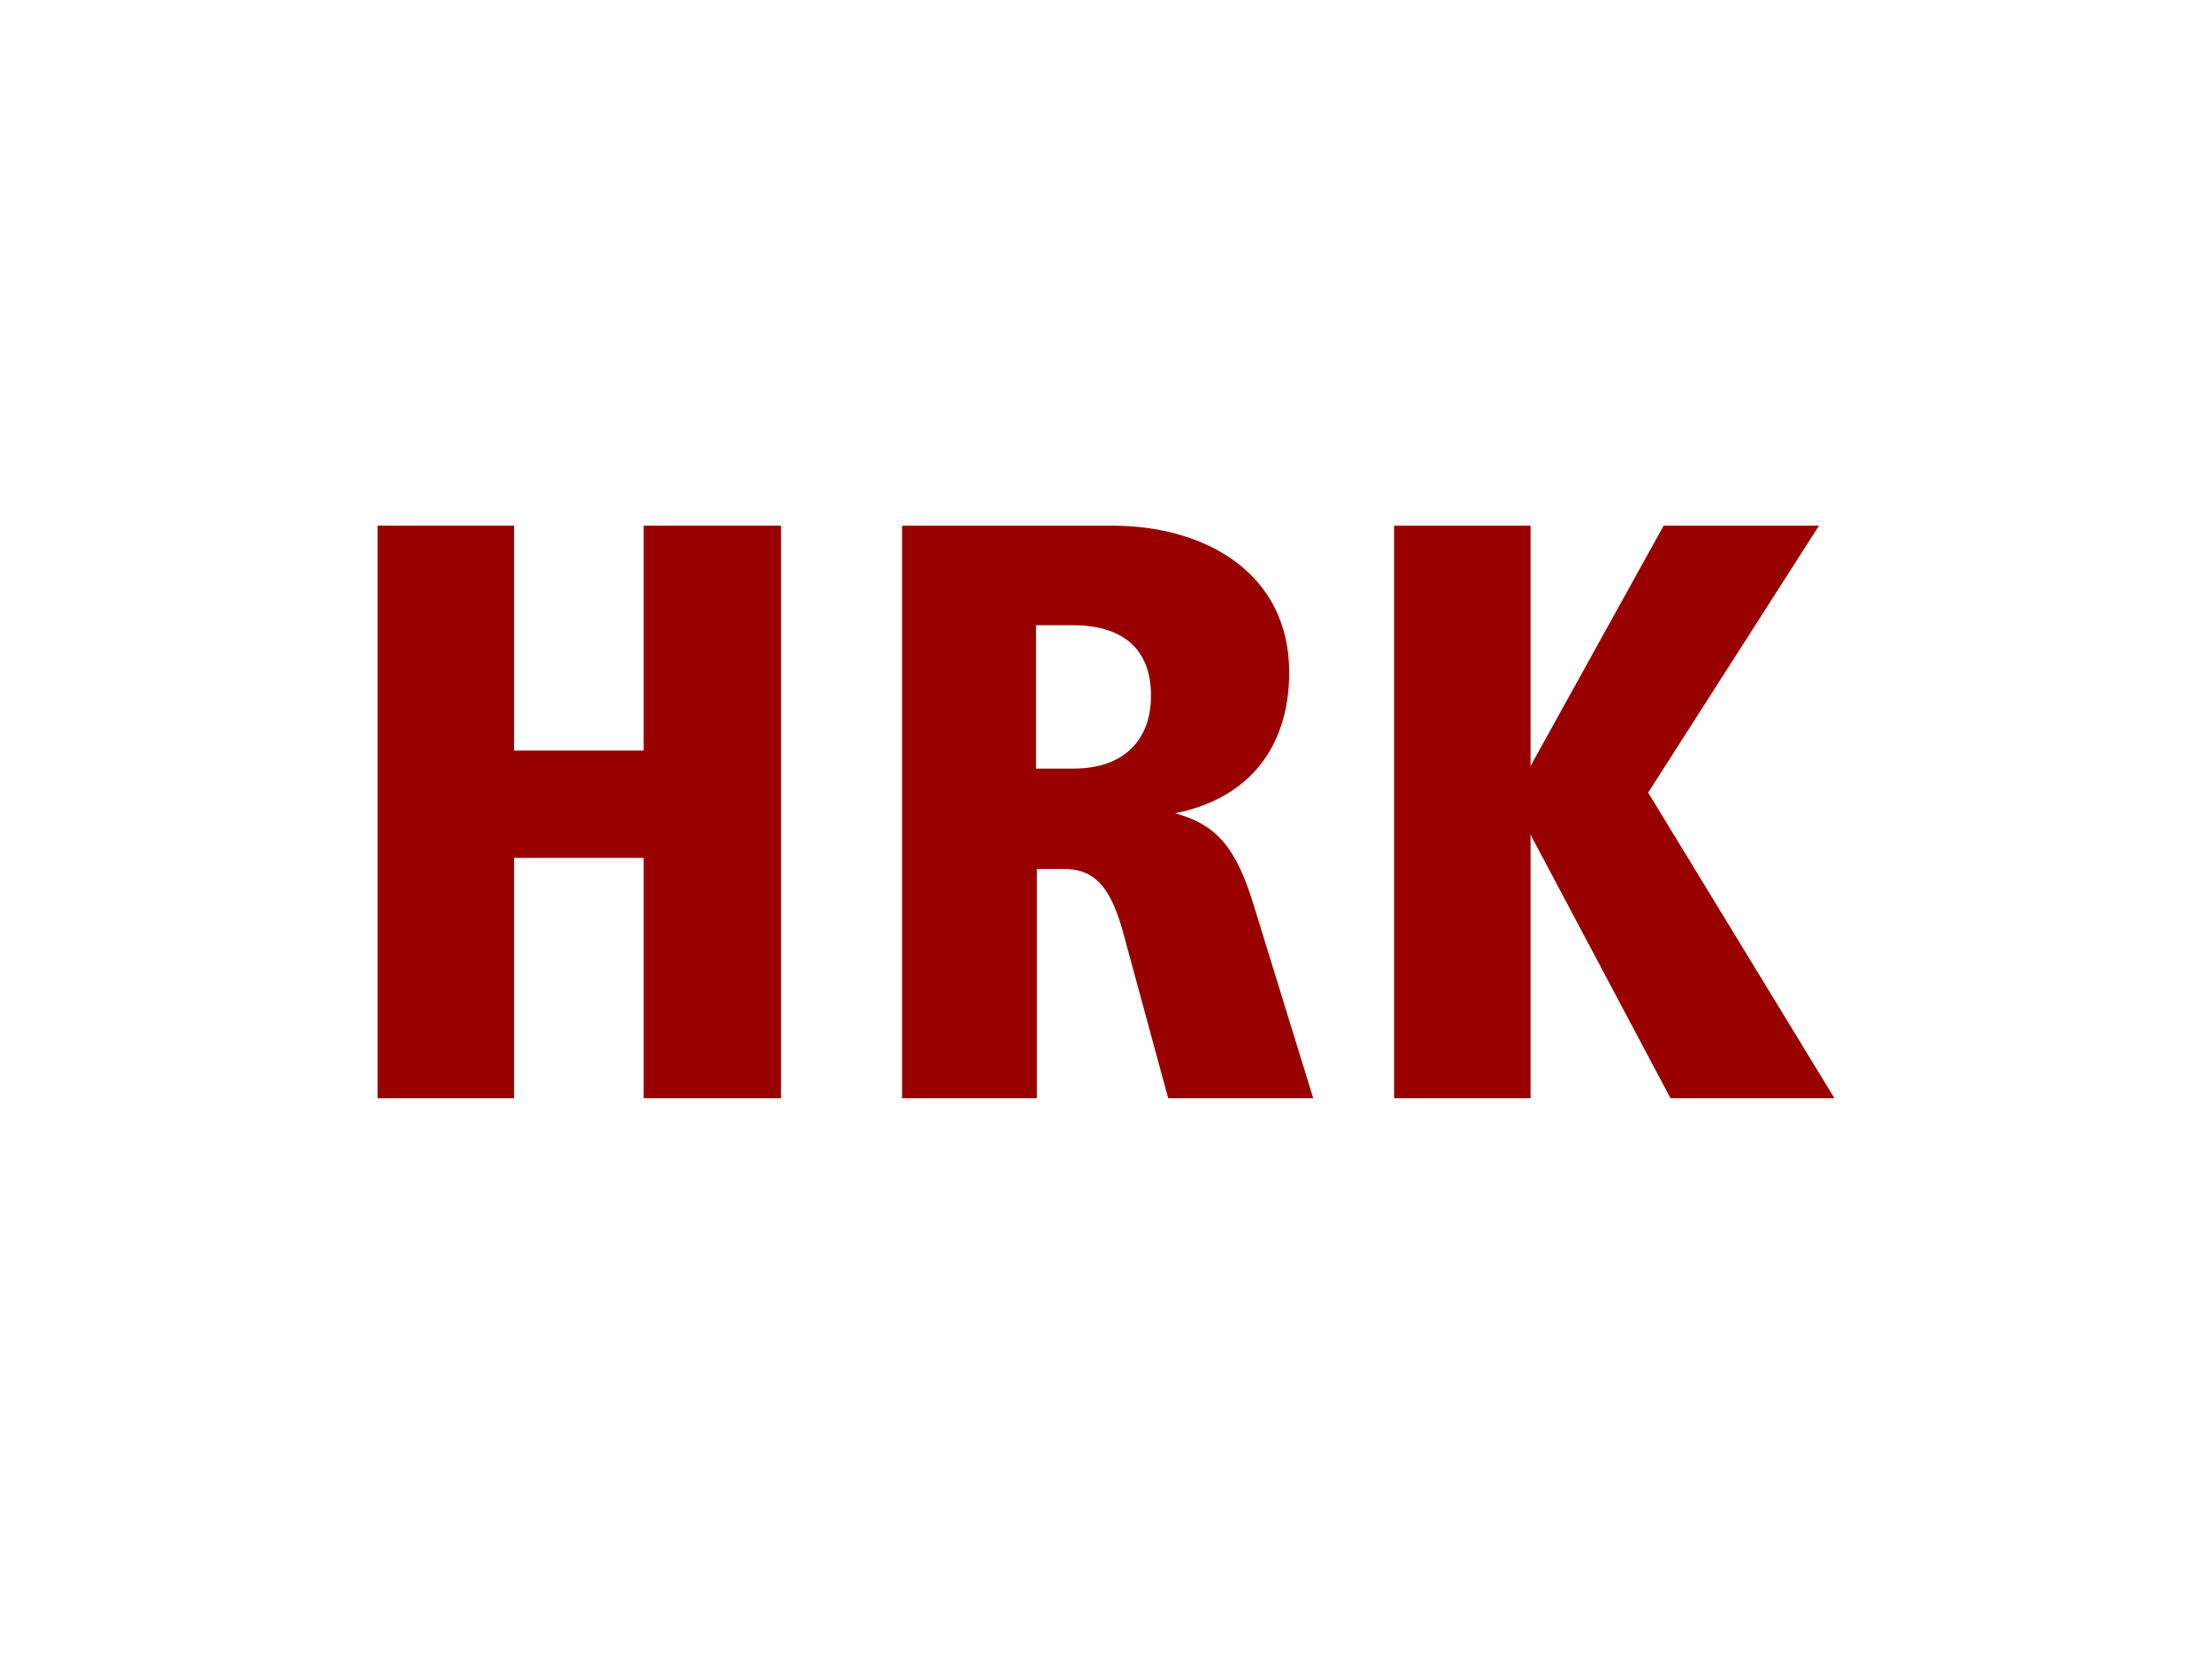
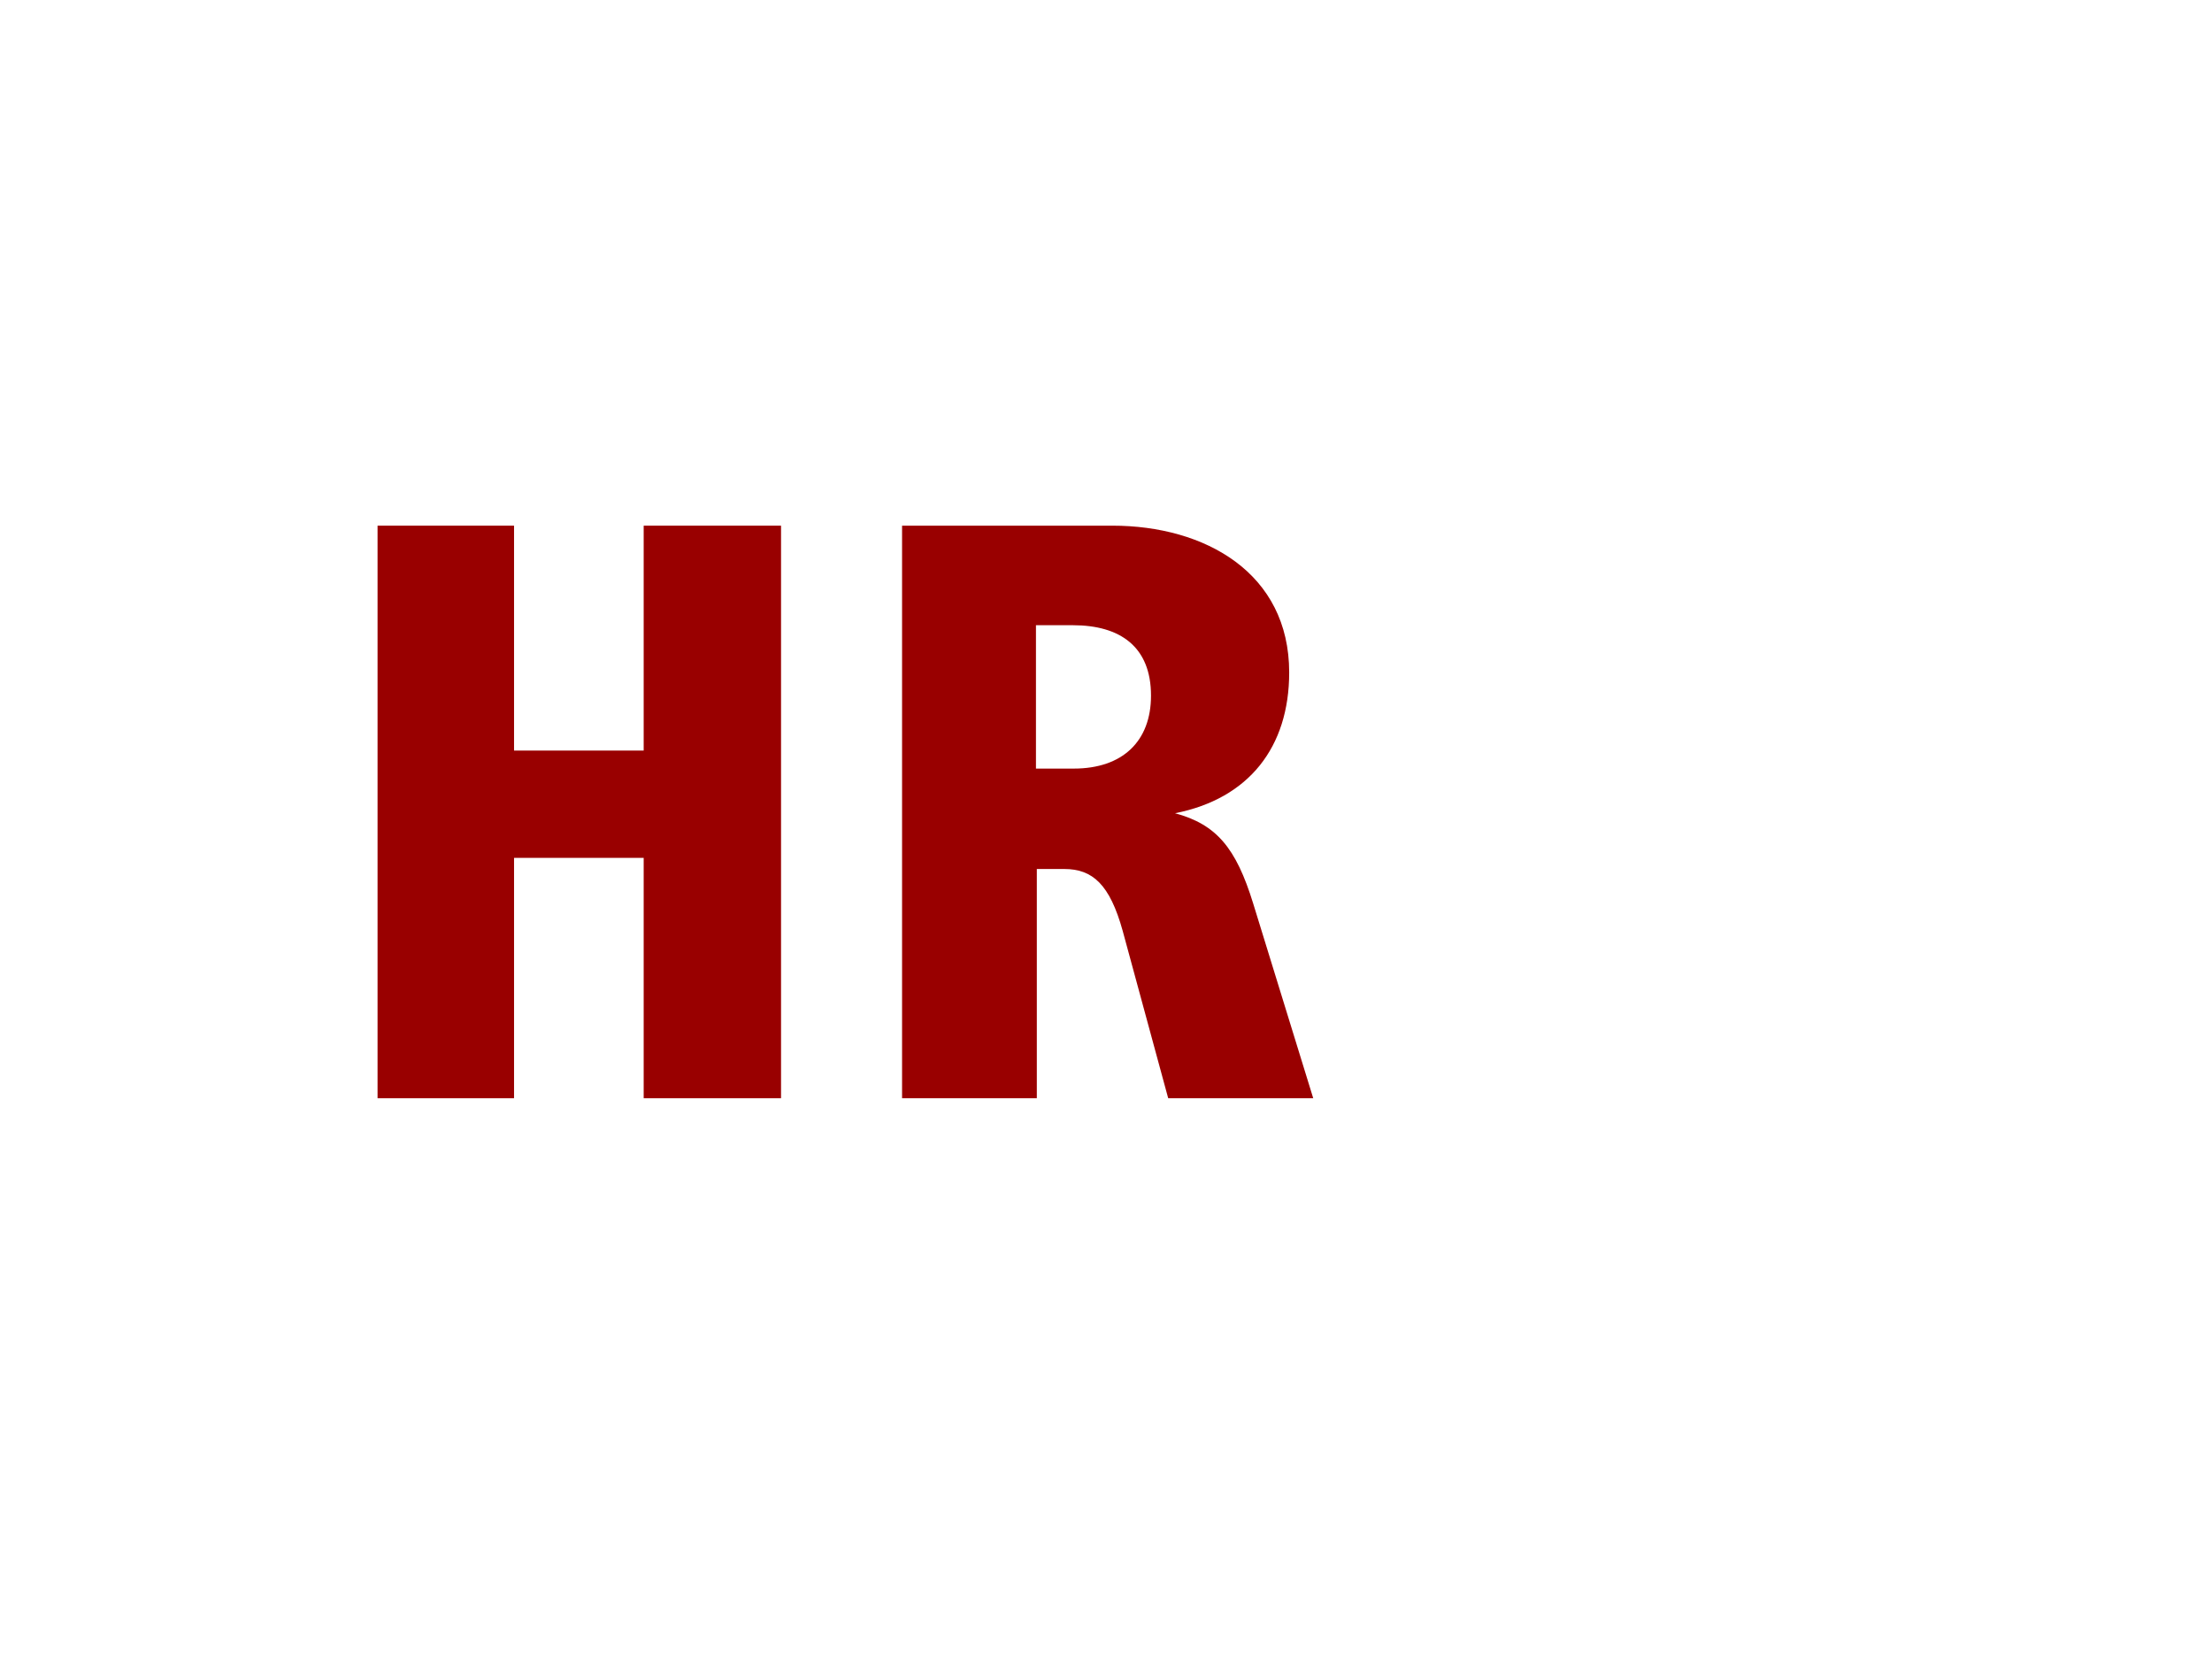
<svg xmlns="http://www.w3.org/2000/svg" id="Ebene_1" version="1.1" viewBox="0 0 800 600">
  <g id="logo_acronym">
    <polygon points="282.473 397.186 282.473 190.114 232.797 190.114 232.797 271.452 185.911 271.452 185.911 190.114 136.548 190.114 136.548 397.186 185.911 397.186 185.911 310.257 232.797 310.257 232.797 397.186 282.473 397.186" fill="#900" />
-     <path d="M474.946,397.186l-21.729-70.467c-6.217-20.178-13.348-28.572-28.247-32.6,26.696-5.267,41.282-23.906,41.282-50.914,0-36.015-30.423-53.091-63.949-53.091h-76.059v207.072h48.738v-82.901h9.933c10.257,0,16.462,5.604,21.116,22.355l16.462,60.546h52.453ZM416.276,251.587c0,16.462-10.245,26.383-27.946,26.383h-13.66v-51.852h13.348c17.088,0,28.259,7.768,28.259,25.469h0Z" fill="#900" fill-rule="evenodd" />
-     <polygon points="663.452 397.186 596.075 286.664 657.86 190.114 601.679 190.114 553.542 277.044 553.542 190.114 504.191 190.114 504.191 397.186 553.542 397.186 553.542 301.876 604.156 397.186 663.452 397.186" fill="#900" />
+     <path d="M474.946,397.186l-21.729-70.467c-6.217-20.178-13.348-28.572-28.247-32.6,26.696-5.267,41.282-23.906,41.282-50.914,0-36.015-30.423-53.091-63.949-53.091h-76.059v207.072h48.738v-82.901h9.933c10.257,0,16.462,5.604,21.116,22.355l16.462,60.546h52.453M416.276,251.587c0,16.462-10.245,26.383-27.946,26.383h-13.66v-51.852h13.348c17.088,0,28.259,7.768,28.259,25.469h0Z" fill="#900" fill-rule="evenodd" />
  </g>
</svg>